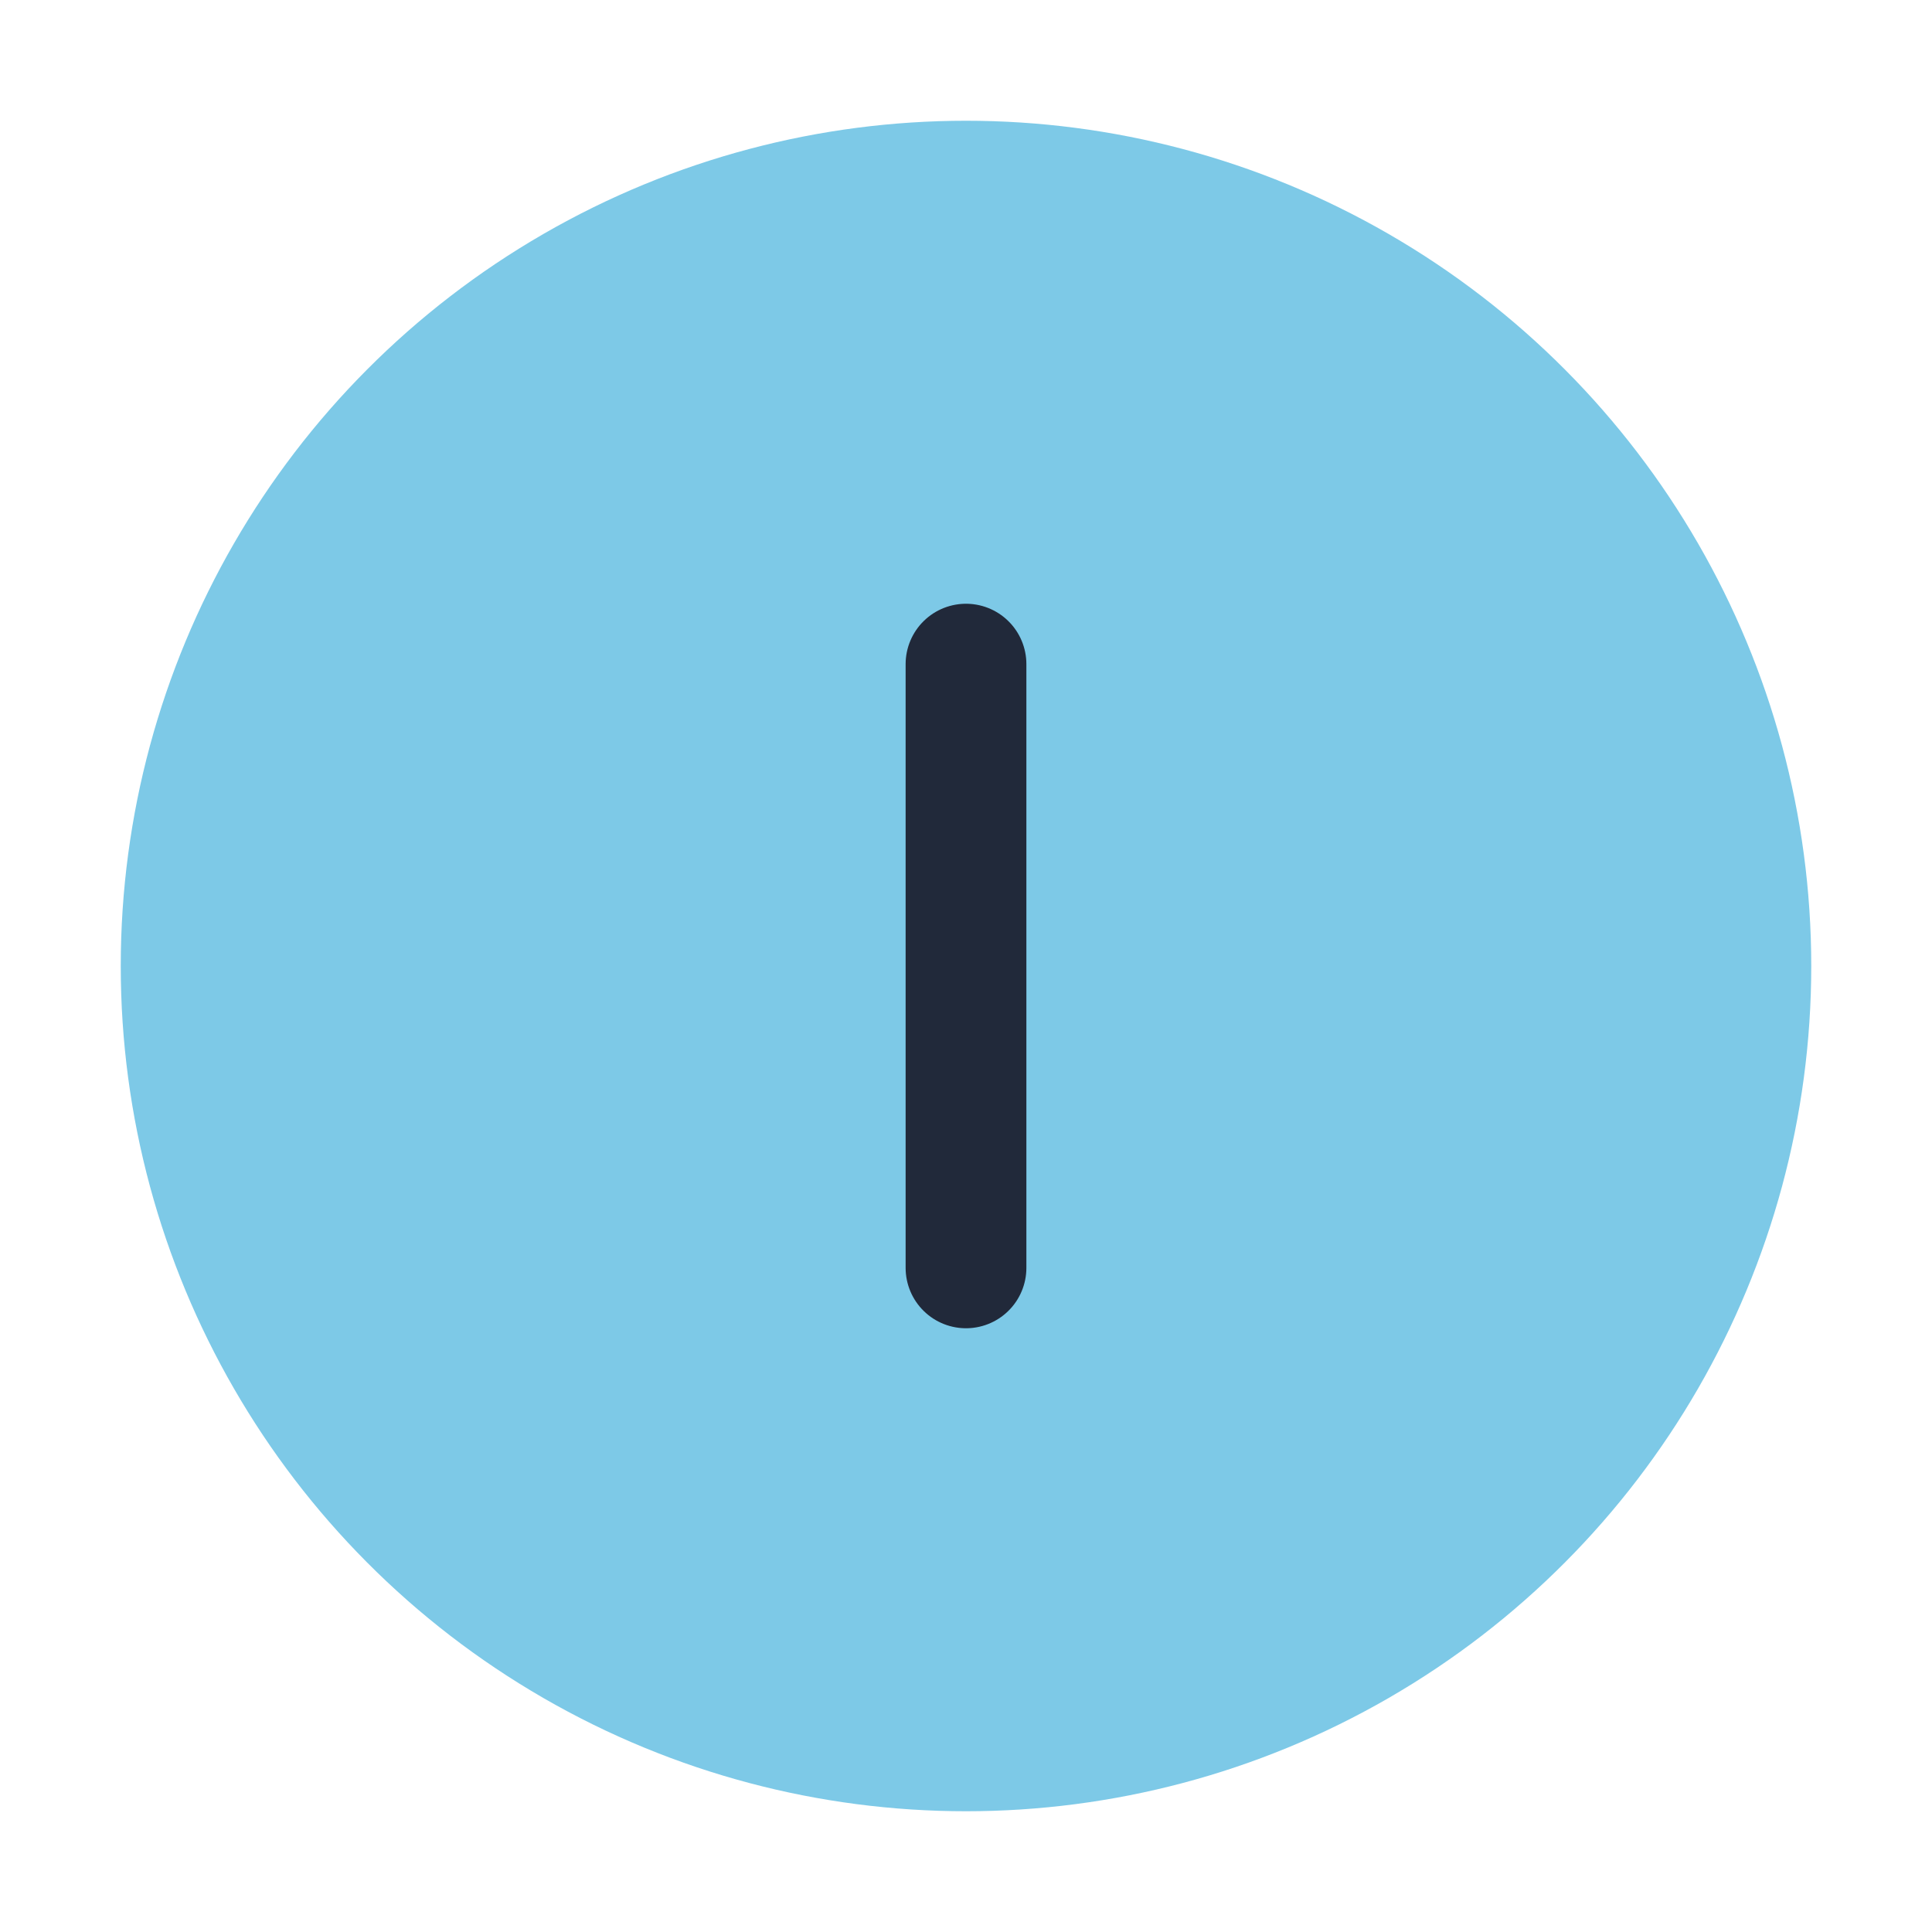
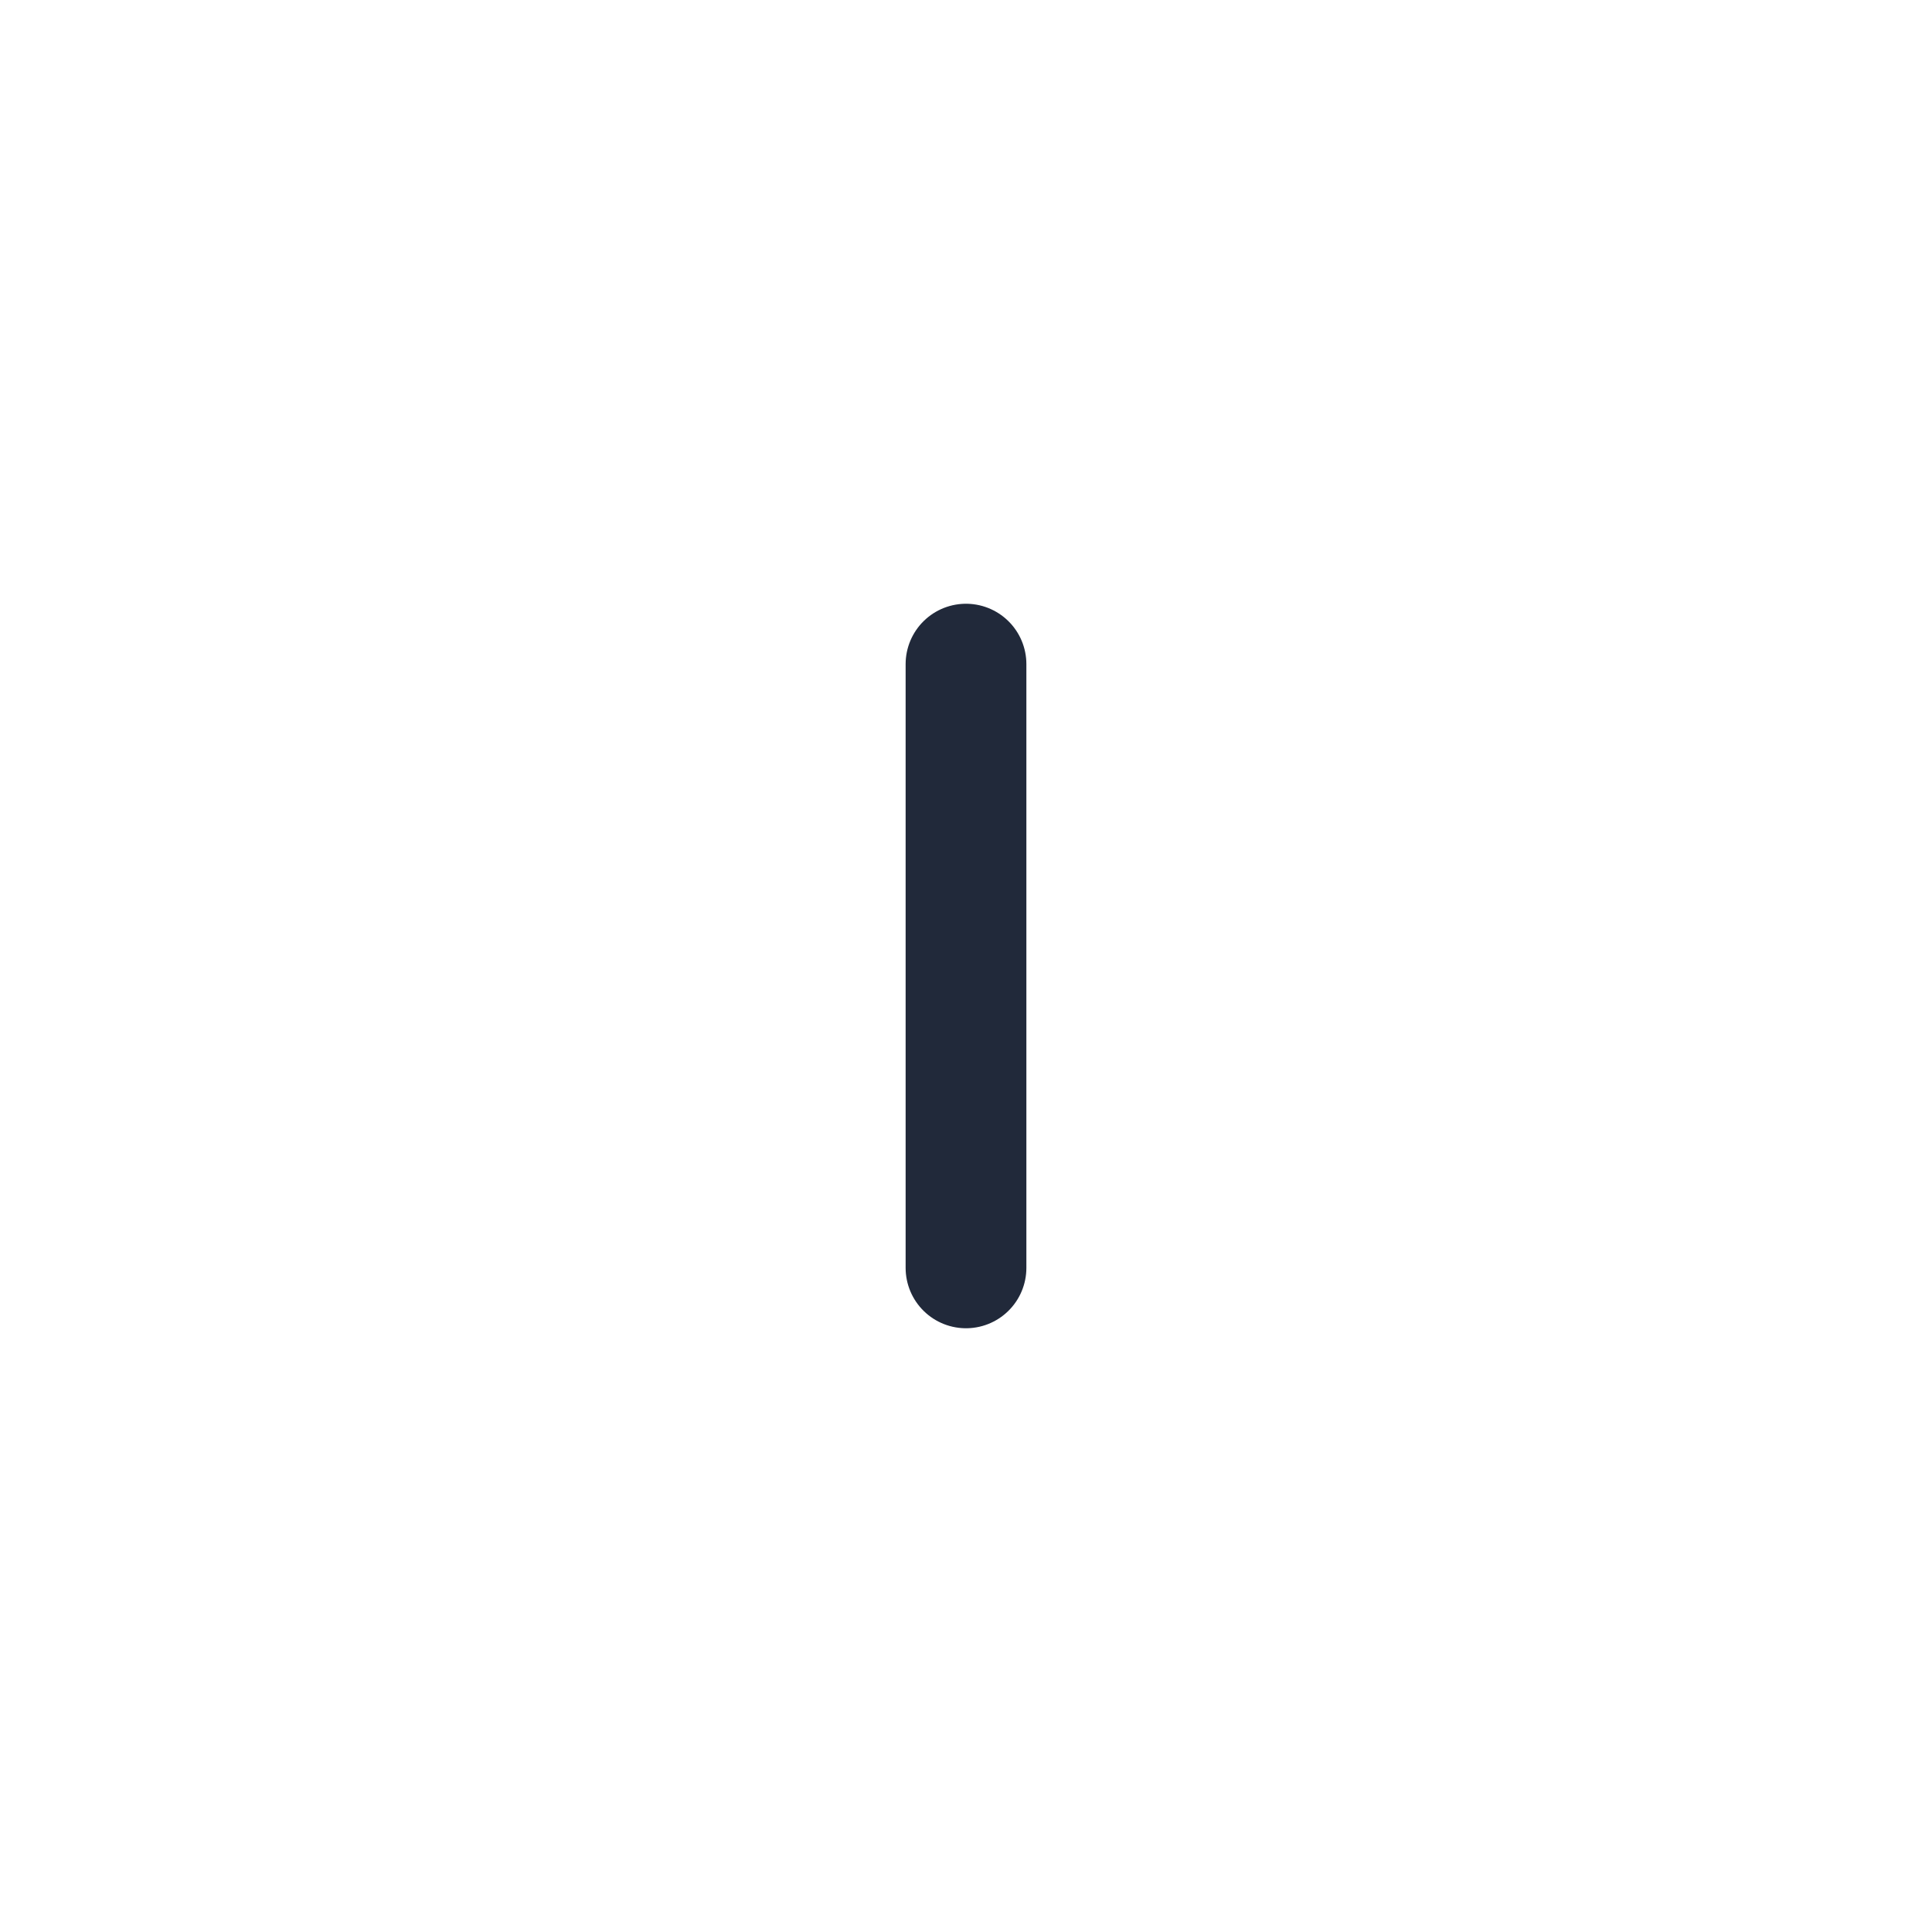
<svg xmlns="http://www.w3.org/2000/svg" width="32" height="32" viewBox="0 0 32 32">
-   <circle cx="16" cy="16" r="14" fill="#7DC9E7" />
  <path d="M16 11v10" stroke="#21293A" stroke-width="2" stroke-linecap="round" />
</svg>